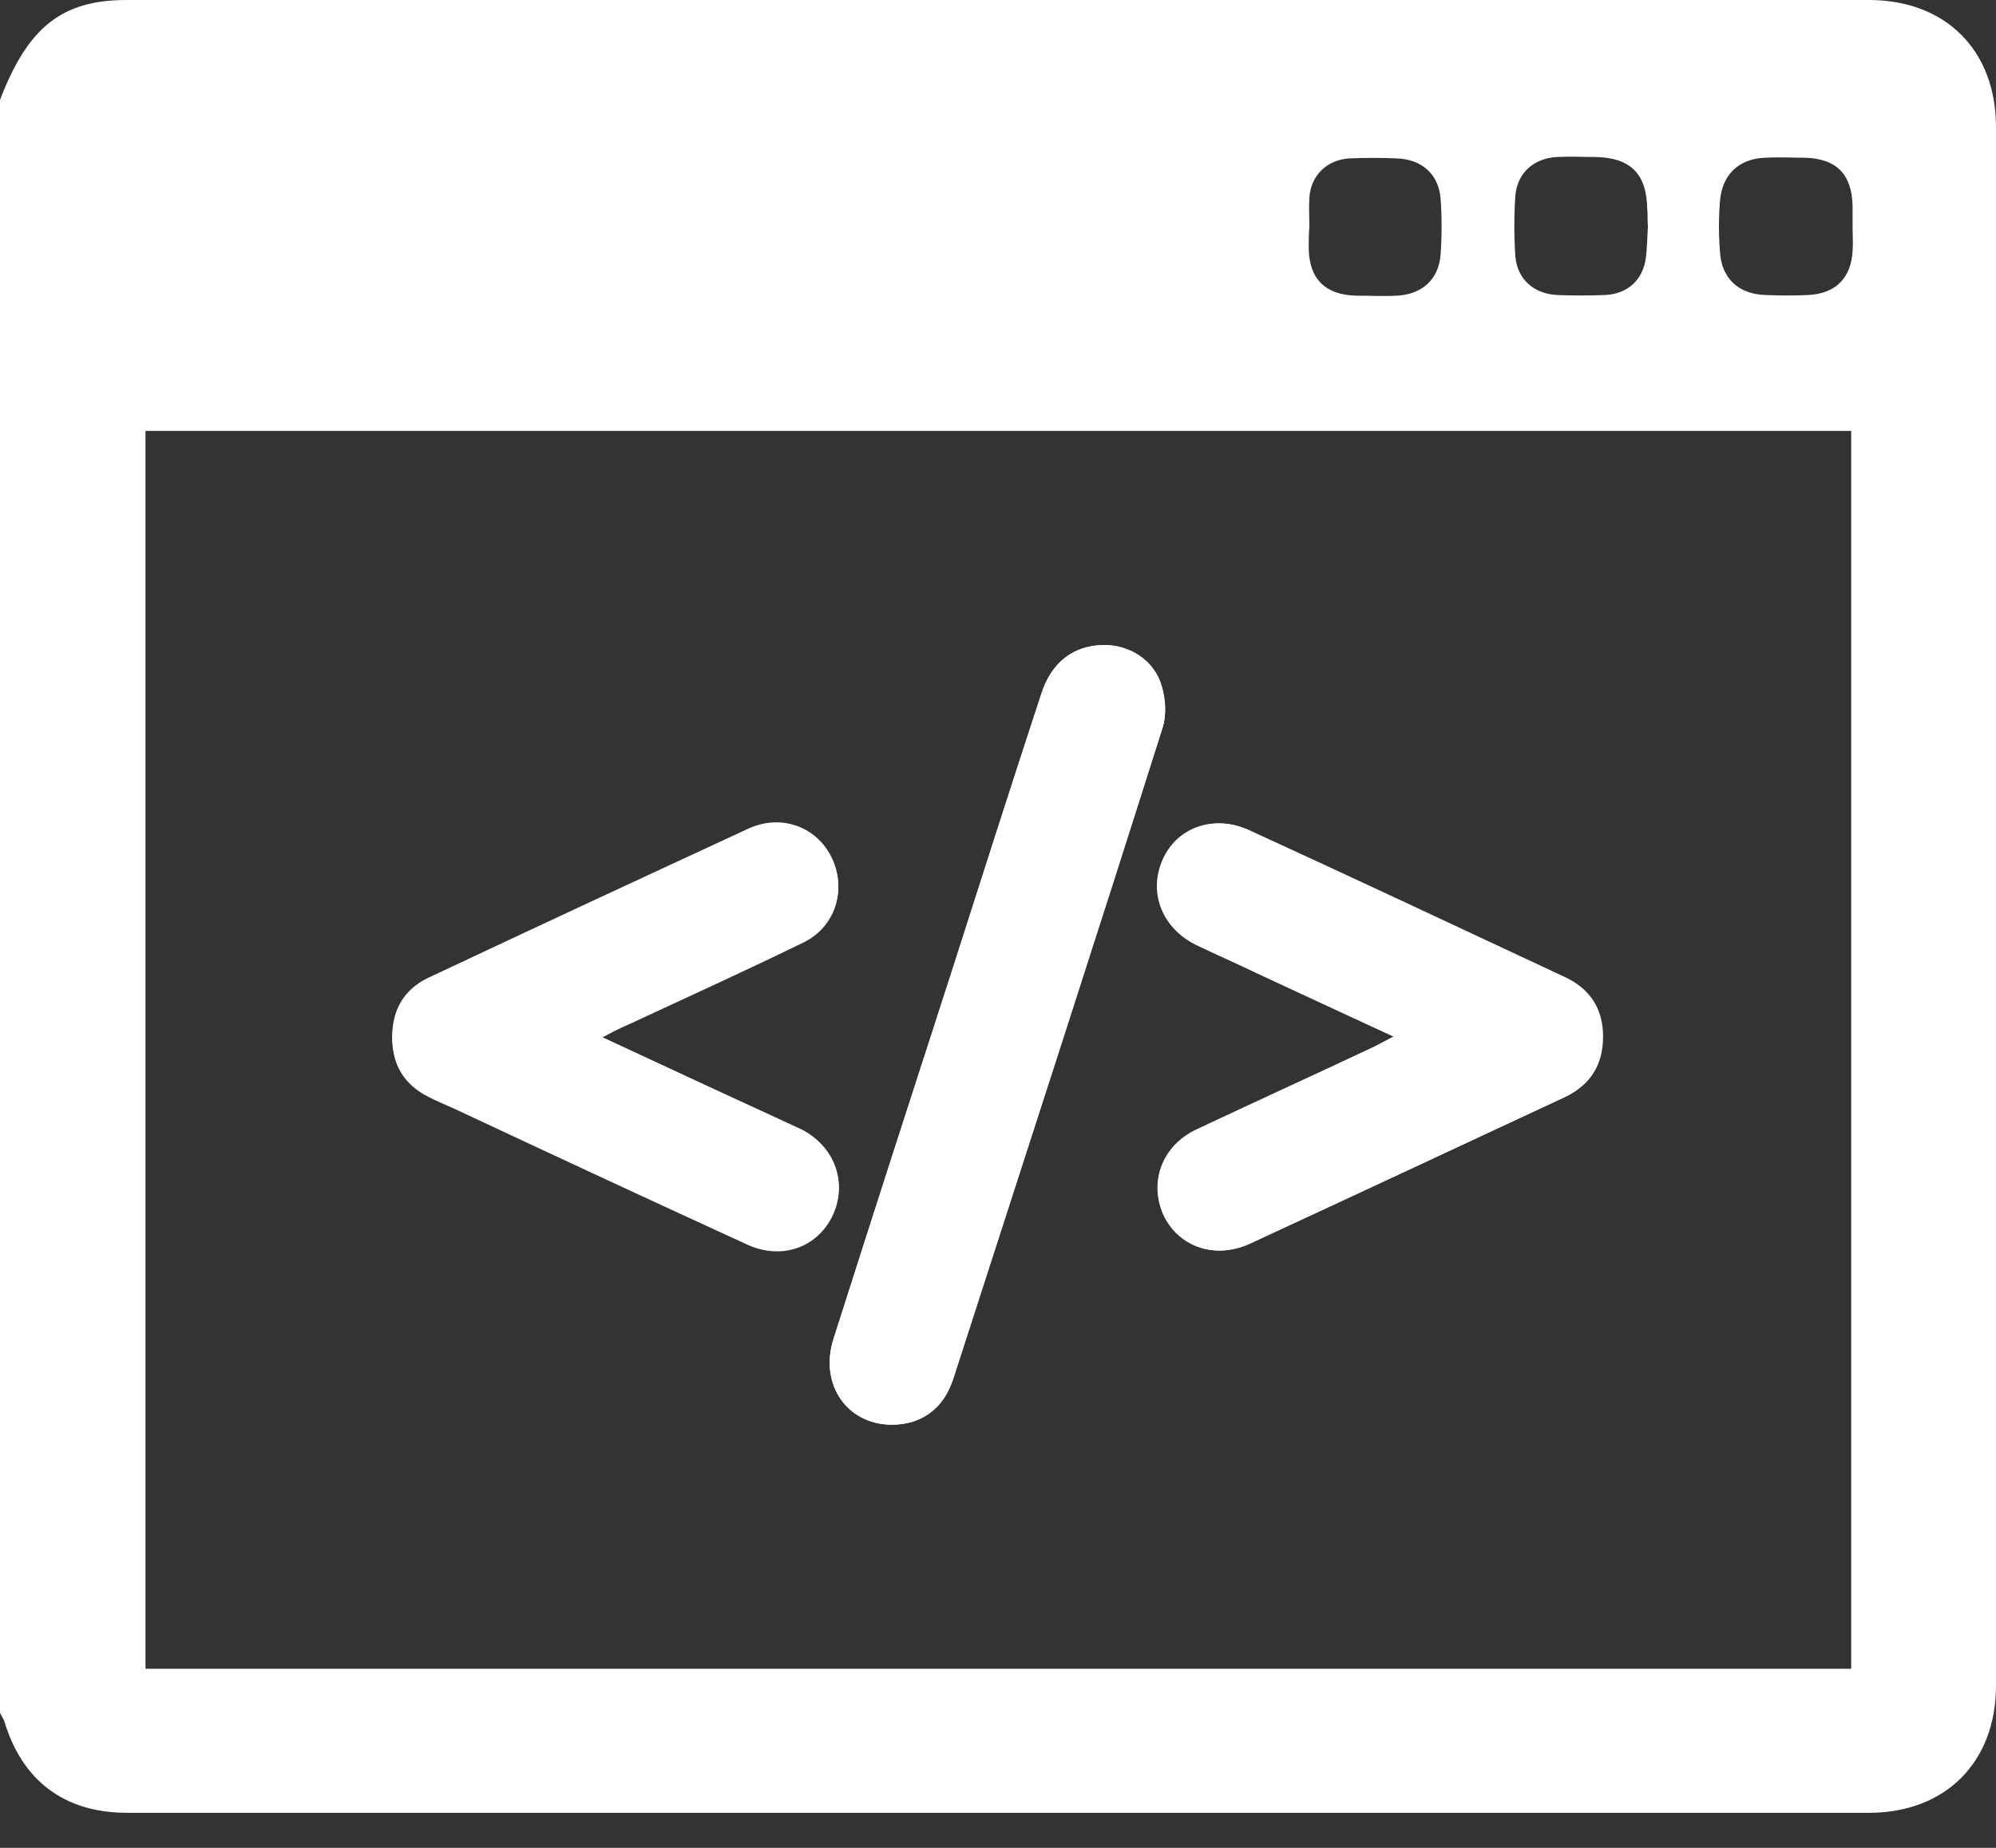
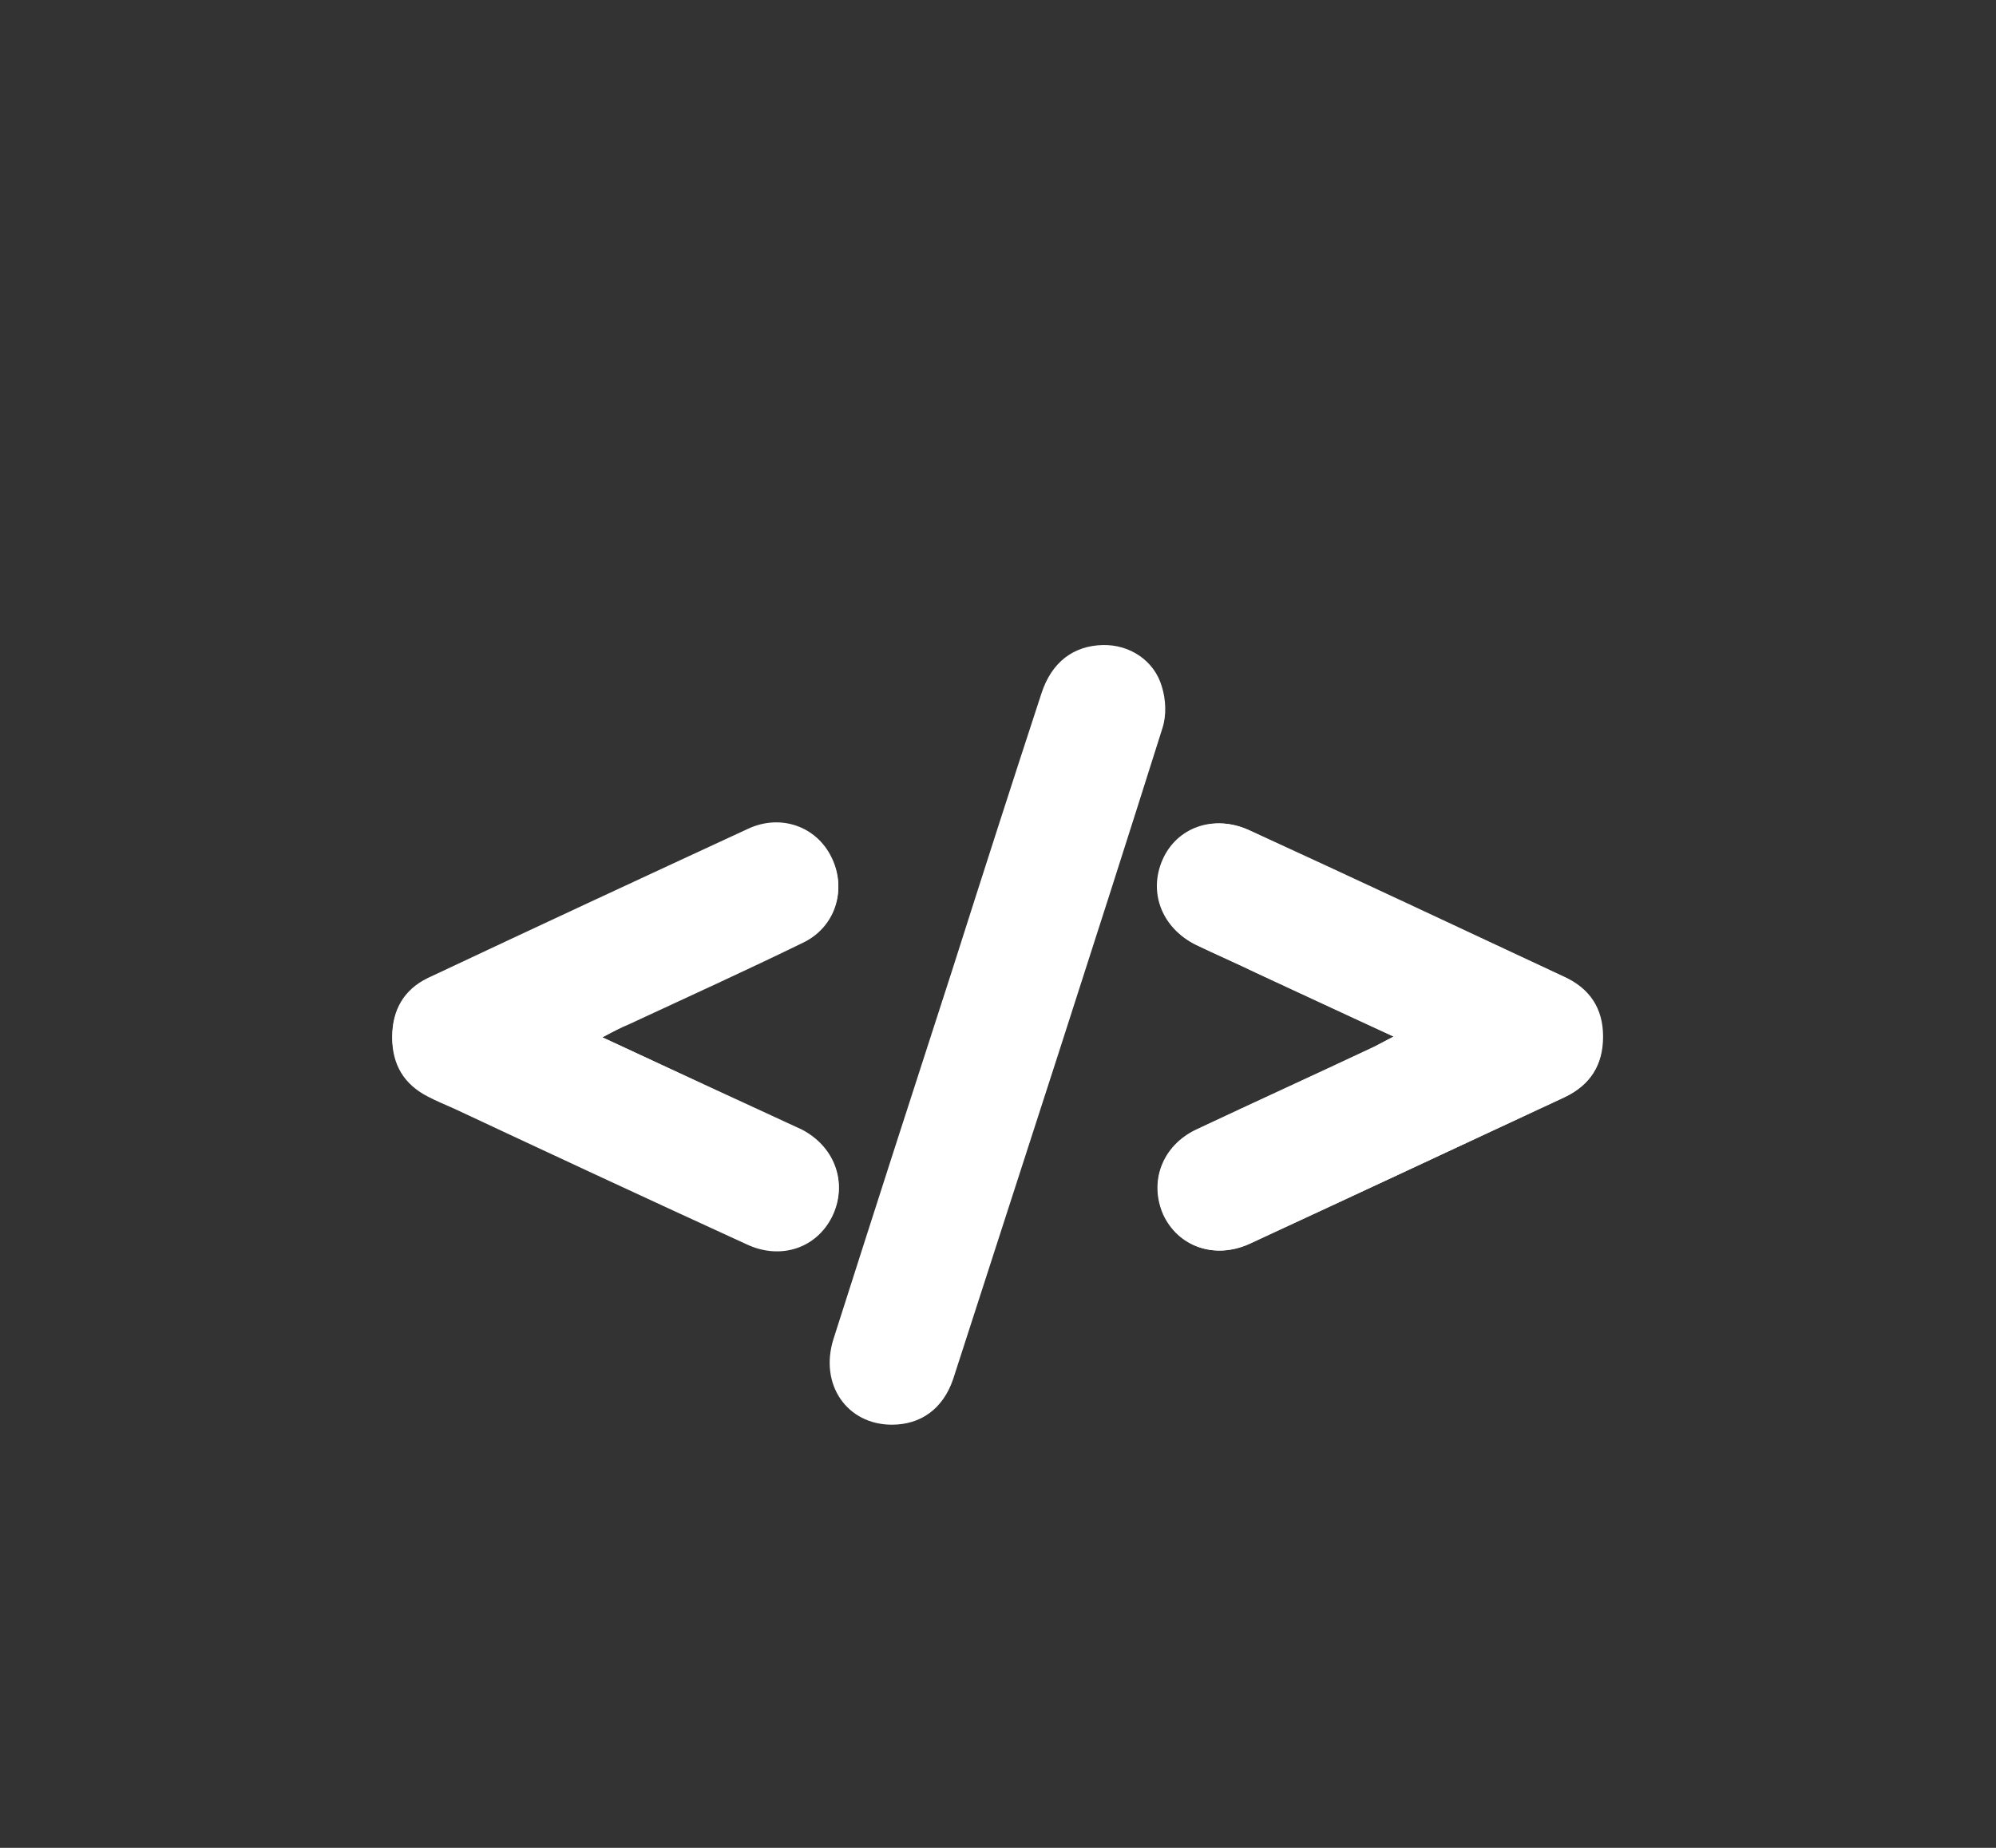
<svg xmlns="http://www.w3.org/2000/svg" width="27" height="25" viewBox="0 0 27 25" fill="none">
  <rect x="0" y="0" width="27" height="25" fill="#333333" stroke="none" />
-   <path d="M0 23.174C0 15.9 0 8.626 0 1.352C0.377 0.368 0.837 0 1.71 0C9.564 0 17.427 0 25.28 0C26.32 0 27 0.681 27 1.72C27 8.746 27 15.781 27 22.806C27 23.837 26.32 24.526 25.28 24.526C17.427 24.526 9.573 24.526 1.72 24.526C0.864 24.526 0.294 24.085 0.055 23.276C0.037 23.239 0.018 23.211 0 23.174ZM25.041 22.577C25.041 16.976 25.041 11.412 25.041 5.83C17.344 5.83 9.656 5.83 1.968 5.83C1.968 11.431 1.968 17.004 1.968 22.577C9.665 22.577 17.344 22.577 25.041 22.577ZM22.292 3.062C22.282 3.062 22.282 3.062 22.292 3.062C22.282 2.98 22.292 2.906 22.282 2.823C22.273 2.345 22.052 2.134 21.583 2.124C21.409 2.124 21.234 2.115 21.059 2.124C20.747 2.143 20.526 2.336 20.498 2.648C20.48 2.915 20.48 3.191 20.498 3.467C20.526 3.78 20.747 3.973 21.059 3.991C21.28 4 21.501 4 21.721 3.991C22.025 3.973 22.227 3.78 22.264 3.485C22.282 3.347 22.282 3.2 22.292 3.062ZM17.712 3.072C17.703 3.072 17.703 3.072 17.712 3.072C17.703 3.173 17.703 3.265 17.703 3.366C17.712 3.78 17.933 3.991 18.346 4C18.53 4 18.714 4.01 18.898 4C19.238 3.982 19.459 3.78 19.487 3.449C19.505 3.191 19.505 2.934 19.487 2.685C19.459 2.354 19.229 2.152 18.889 2.143C18.677 2.134 18.466 2.134 18.254 2.143C17.951 2.161 17.73 2.373 17.712 2.676C17.703 2.805 17.712 2.934 17.712 3.072ZM25.06 3.081C25.06 2.98 25.06 2.888 25.06 2.786C25.05 2.354 24.839 2.143 24.407 2.134C24.232 2.134 24.057 2.124 23.883 2.134C23.524 2.143 23.294 2.363 23.266 2.722C23.248 2.952 23.248 3.182 23.266 3.403C23.285 3.761 23.515 3.982 23.883 3.991C24.076 4 24.269 4 24.462 3.991C24.83 3.973 25.041 3.761 25.06 3.393C25.069 3.292 25.06 3.182 25.06 3.081Z" fill="white" />
  <path d="M12.065 19.275C12.452 19.275 12.755 19.064 12.893 18.659C13.84 15.726 14.797 12.792 15.725 9.849C15.781 9.675 15.771 9.463 15.716 9.288C15.615 8.939 15.284 8.718 14.916 8.727C14.521 8.737 14.226 8.957 14.088 9.38C13.684 10.613 13.288 11.845 12.893 13.086C12.35 14.76 11.808 16.443 11.274 18.117C11.081 18.733 11.458 19.275 12.065 19.275ZM18.852 14.024C18.742 14.079 18.659 14.126 18.585 14.162C17.785 14.539 16.976 14.907 16.176 15.284C15.716 15.505 15.541 15.992 15.735 16.434C15.937 16.866 16.424 17.041 16.893 16.829C18.319 16.176 19.744 15.505 21.16 14.843C21.501 14.687 21.685 14.411 21.675 14.024C21.675 13.638 21.491 13.371 21.151 13.215C19.726 12.553 18.31 11.891 16.884 11.229C16.415 11.017 15.918 11.192 15.725 11.633C15.532 12.075 15.716 12.553 16.176 12.783C16.443 12.912 16.719 13.031 16.985 13.16C17.602 13.445 18.208 13.73 18.852 14.024ZM8.148 14.034C8.286 13.96 8.396 13.905 8.506 13.859C9.297 13.491 10.088 13.132 10.861 12.755C11.302 12.544 11.458 12.038 11.247 11.615C11.045 11.201 10.566 11.026 10.125 11.229C8.672 11.9 7.228 12.571 5.784 13.252C5.462 13.408 5.306 13.675 5.306 14.043C5.306 14.401 5.462 14.668 5.784 14.834C5.904 14.898 6.023 14.944 6.143 14.999C7.458 15.615 8.782 16.231 10.107 16.838C10.566 17.05 11.045 16.884 11.256 16.461C11.468 16.029 11.302 15.542 10.851 15.303C10.695 15.22 10.539 15.155 10.373 15.082C9.638 14.723 8.902 14.383 8.148 14.034Z" fill="white" />
-   <path d="M12.065 19.275C11.458 19.275 11.081 18.724 11.274 18.117C11.808 16.443 12.35 14.76 12.893 13.086C13.288 11.854 13.684 10.613 14.088 9.38C14.226 8.957 14.521 8.737 14.916 8.727C15.284 8.718 15.624 8.939 15.716 9.288C15.762 9.463 15.781 9.684 15.725 9.849C14.787 12.792 13.84 15.726 12.893 18.659C12.764 19.064 12.461 19.275 12.065 19.275Z" fill="white" />
  <path d="M18.852 14.024C18.208 13.721 17.602 13.445 16.994 13.16C16.728 13.031 16.452 12.911 16.185 12.783C15.726 12.562 15.542 12.075 15.735 11.633C15.928 11.201 16.424 11.017 16.893 11.229C18.319 11.882 19.744 12.553 21.16 13.215C21.501 13.371 21.685 13.638 21.685 14.024C21.685 14.41 21.51 14.677 21.17 14.843C19.744 15.505 18.328 16.167 16.903 16.829C16.434 17.041 15.946 16.866 15.744 16.434C15.542 15.992 15.726 15.505 16.185 15.284C16.985 14.907 17.795 14.539 18.595 14.162C18.668 14.125 18.742 14.079 18.852 14.024Z" fill="white" />
  <path d="M8.148 14.034C8.911 14.392 9.638 14.723 10.373 15.063C10.53 15.137 10.695 15.211 10.851 15.284C11.302 15.523 11.468 16.011 11.256 16.443C11.045 16.866 10.566 17.032 10.107 16.82C8.782 16.213 7.467 15.597 6.143 14.981C6.023 14.925 5.904 14.87 5.784 14.815C5.472 14.65 5.306 14.383 5.306 14.024C5.306 13.666 5.462 13.39 5.784 13.233C7.228 12.553 8.672 11.882 10.125 11.21C10.566 11.008 11.045 11.183 11.247 11.597C11.458 12.02 11.302 12.525 10.861 12.737C10.079 13.114 9.288 13.473 8.506 13.84C8.396 13.905 8.286 13.96 8.148 14.034Z" fill="white" />
</svg>